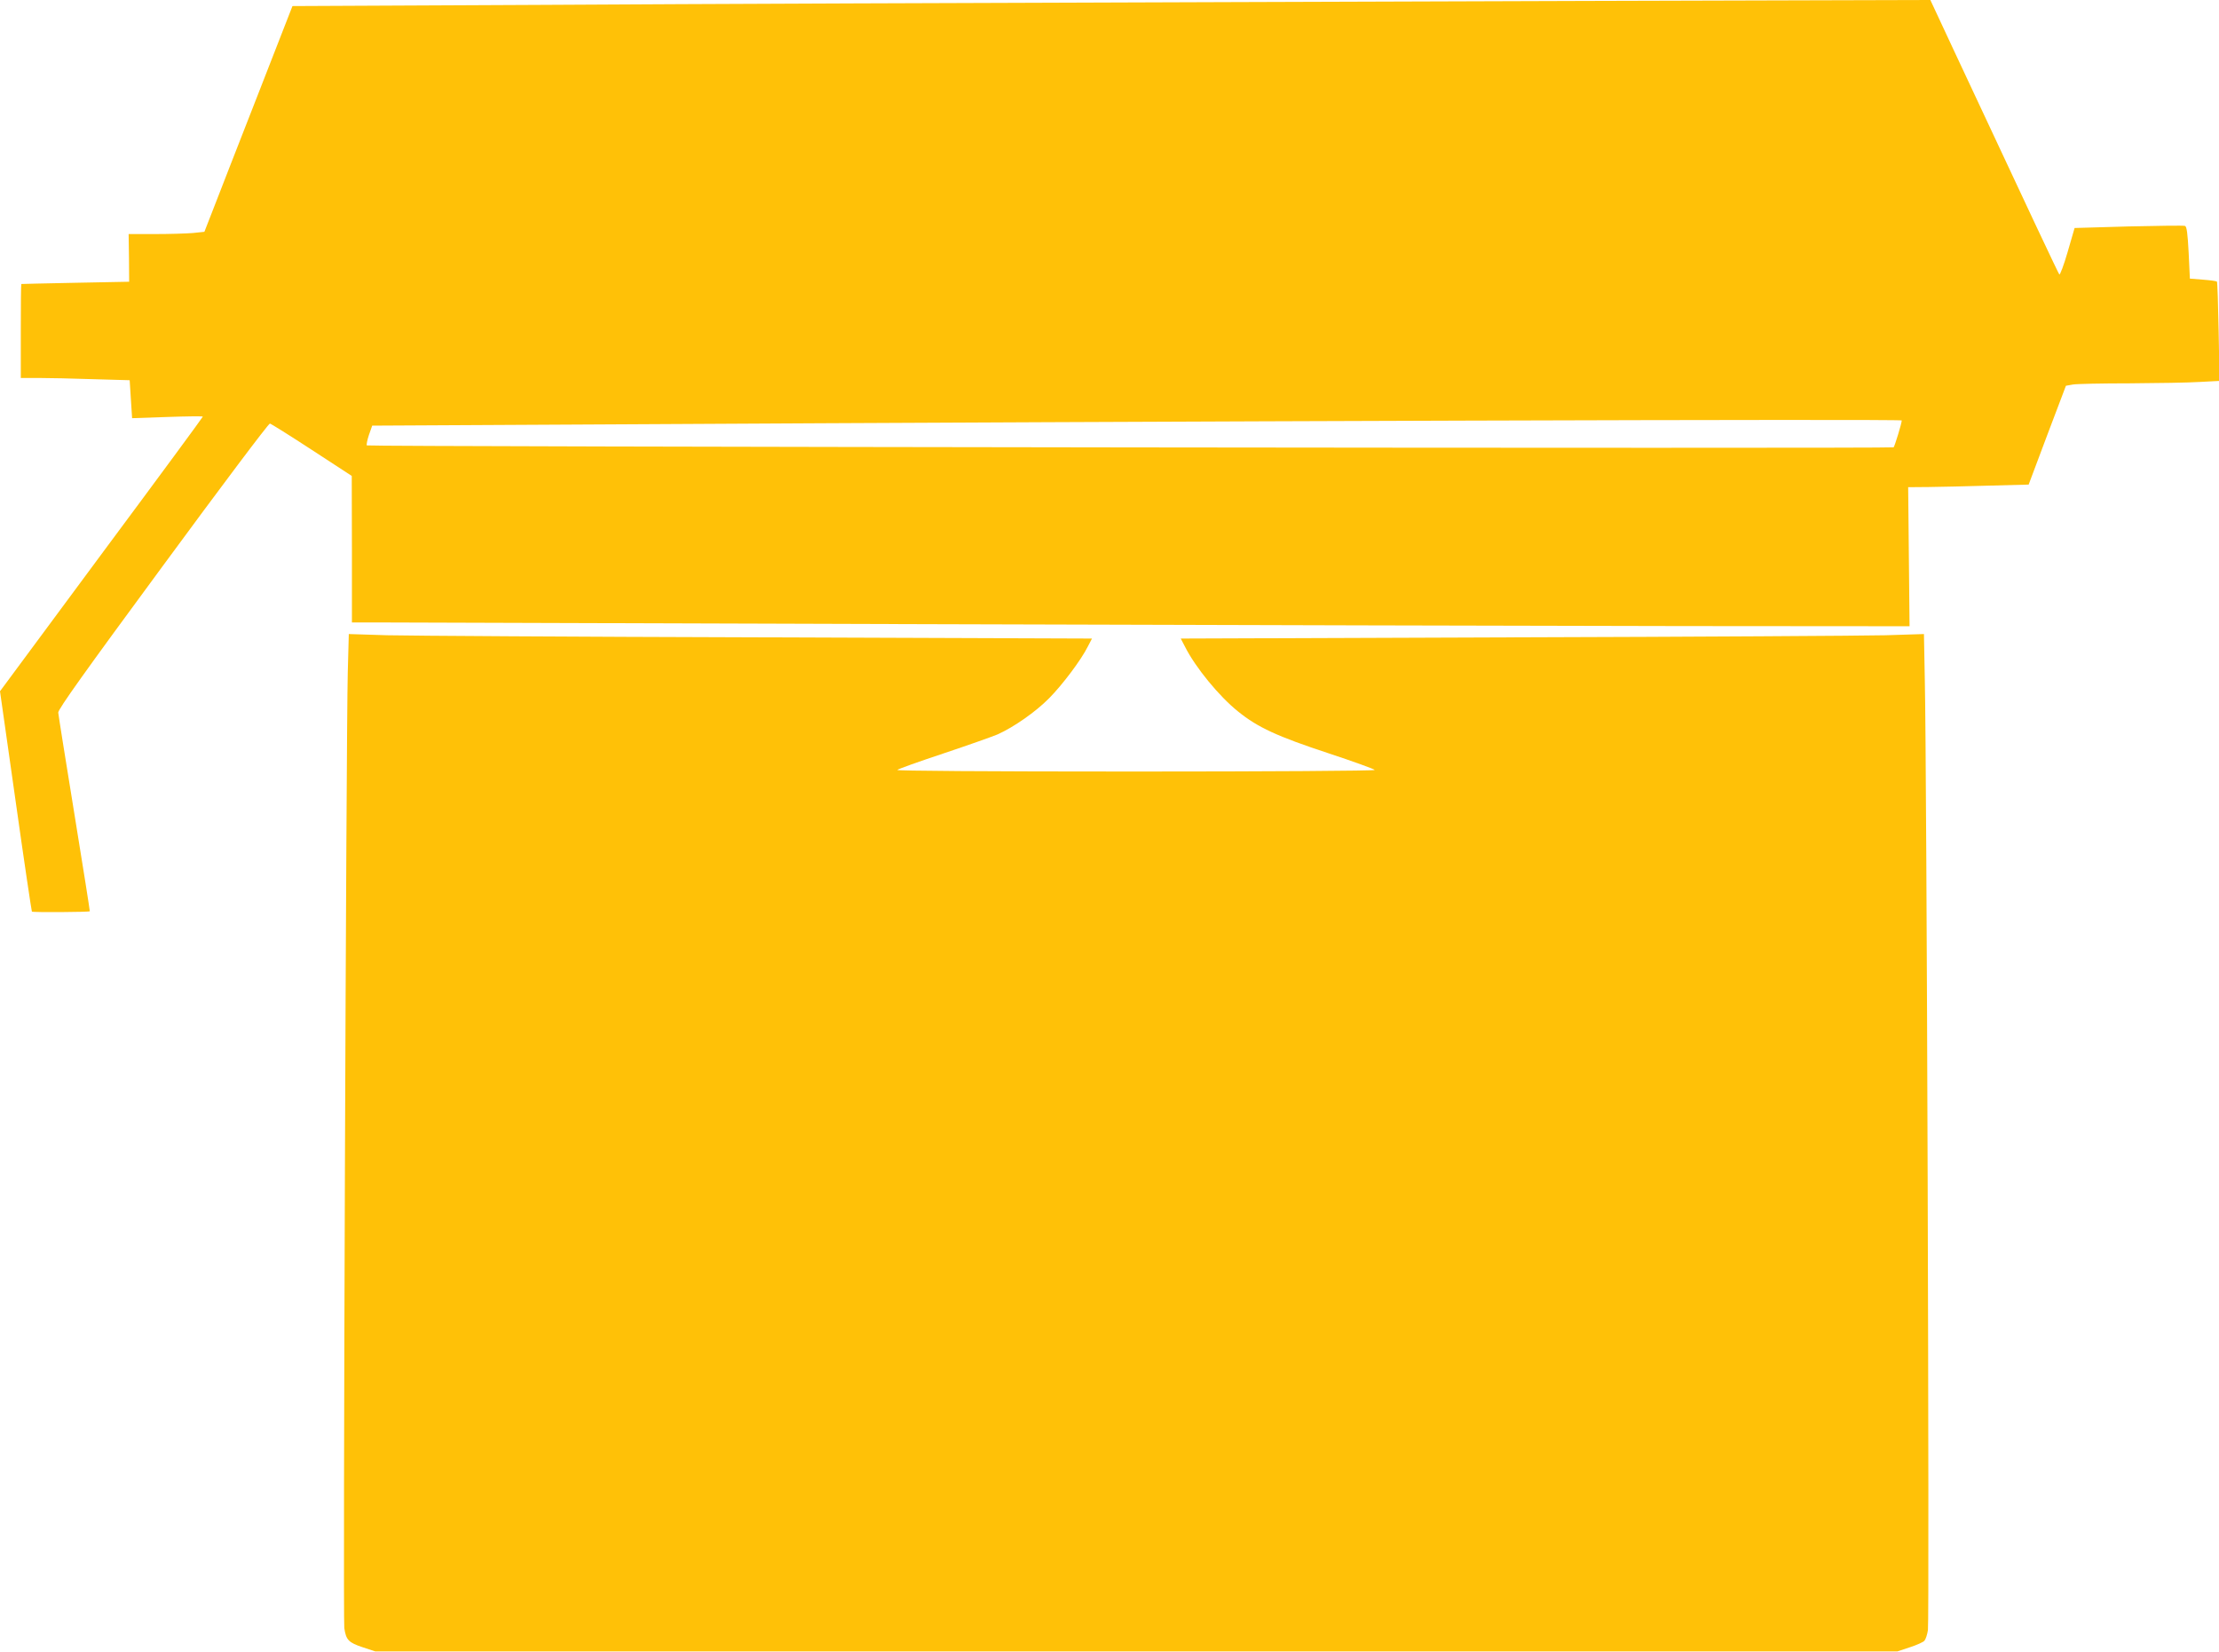
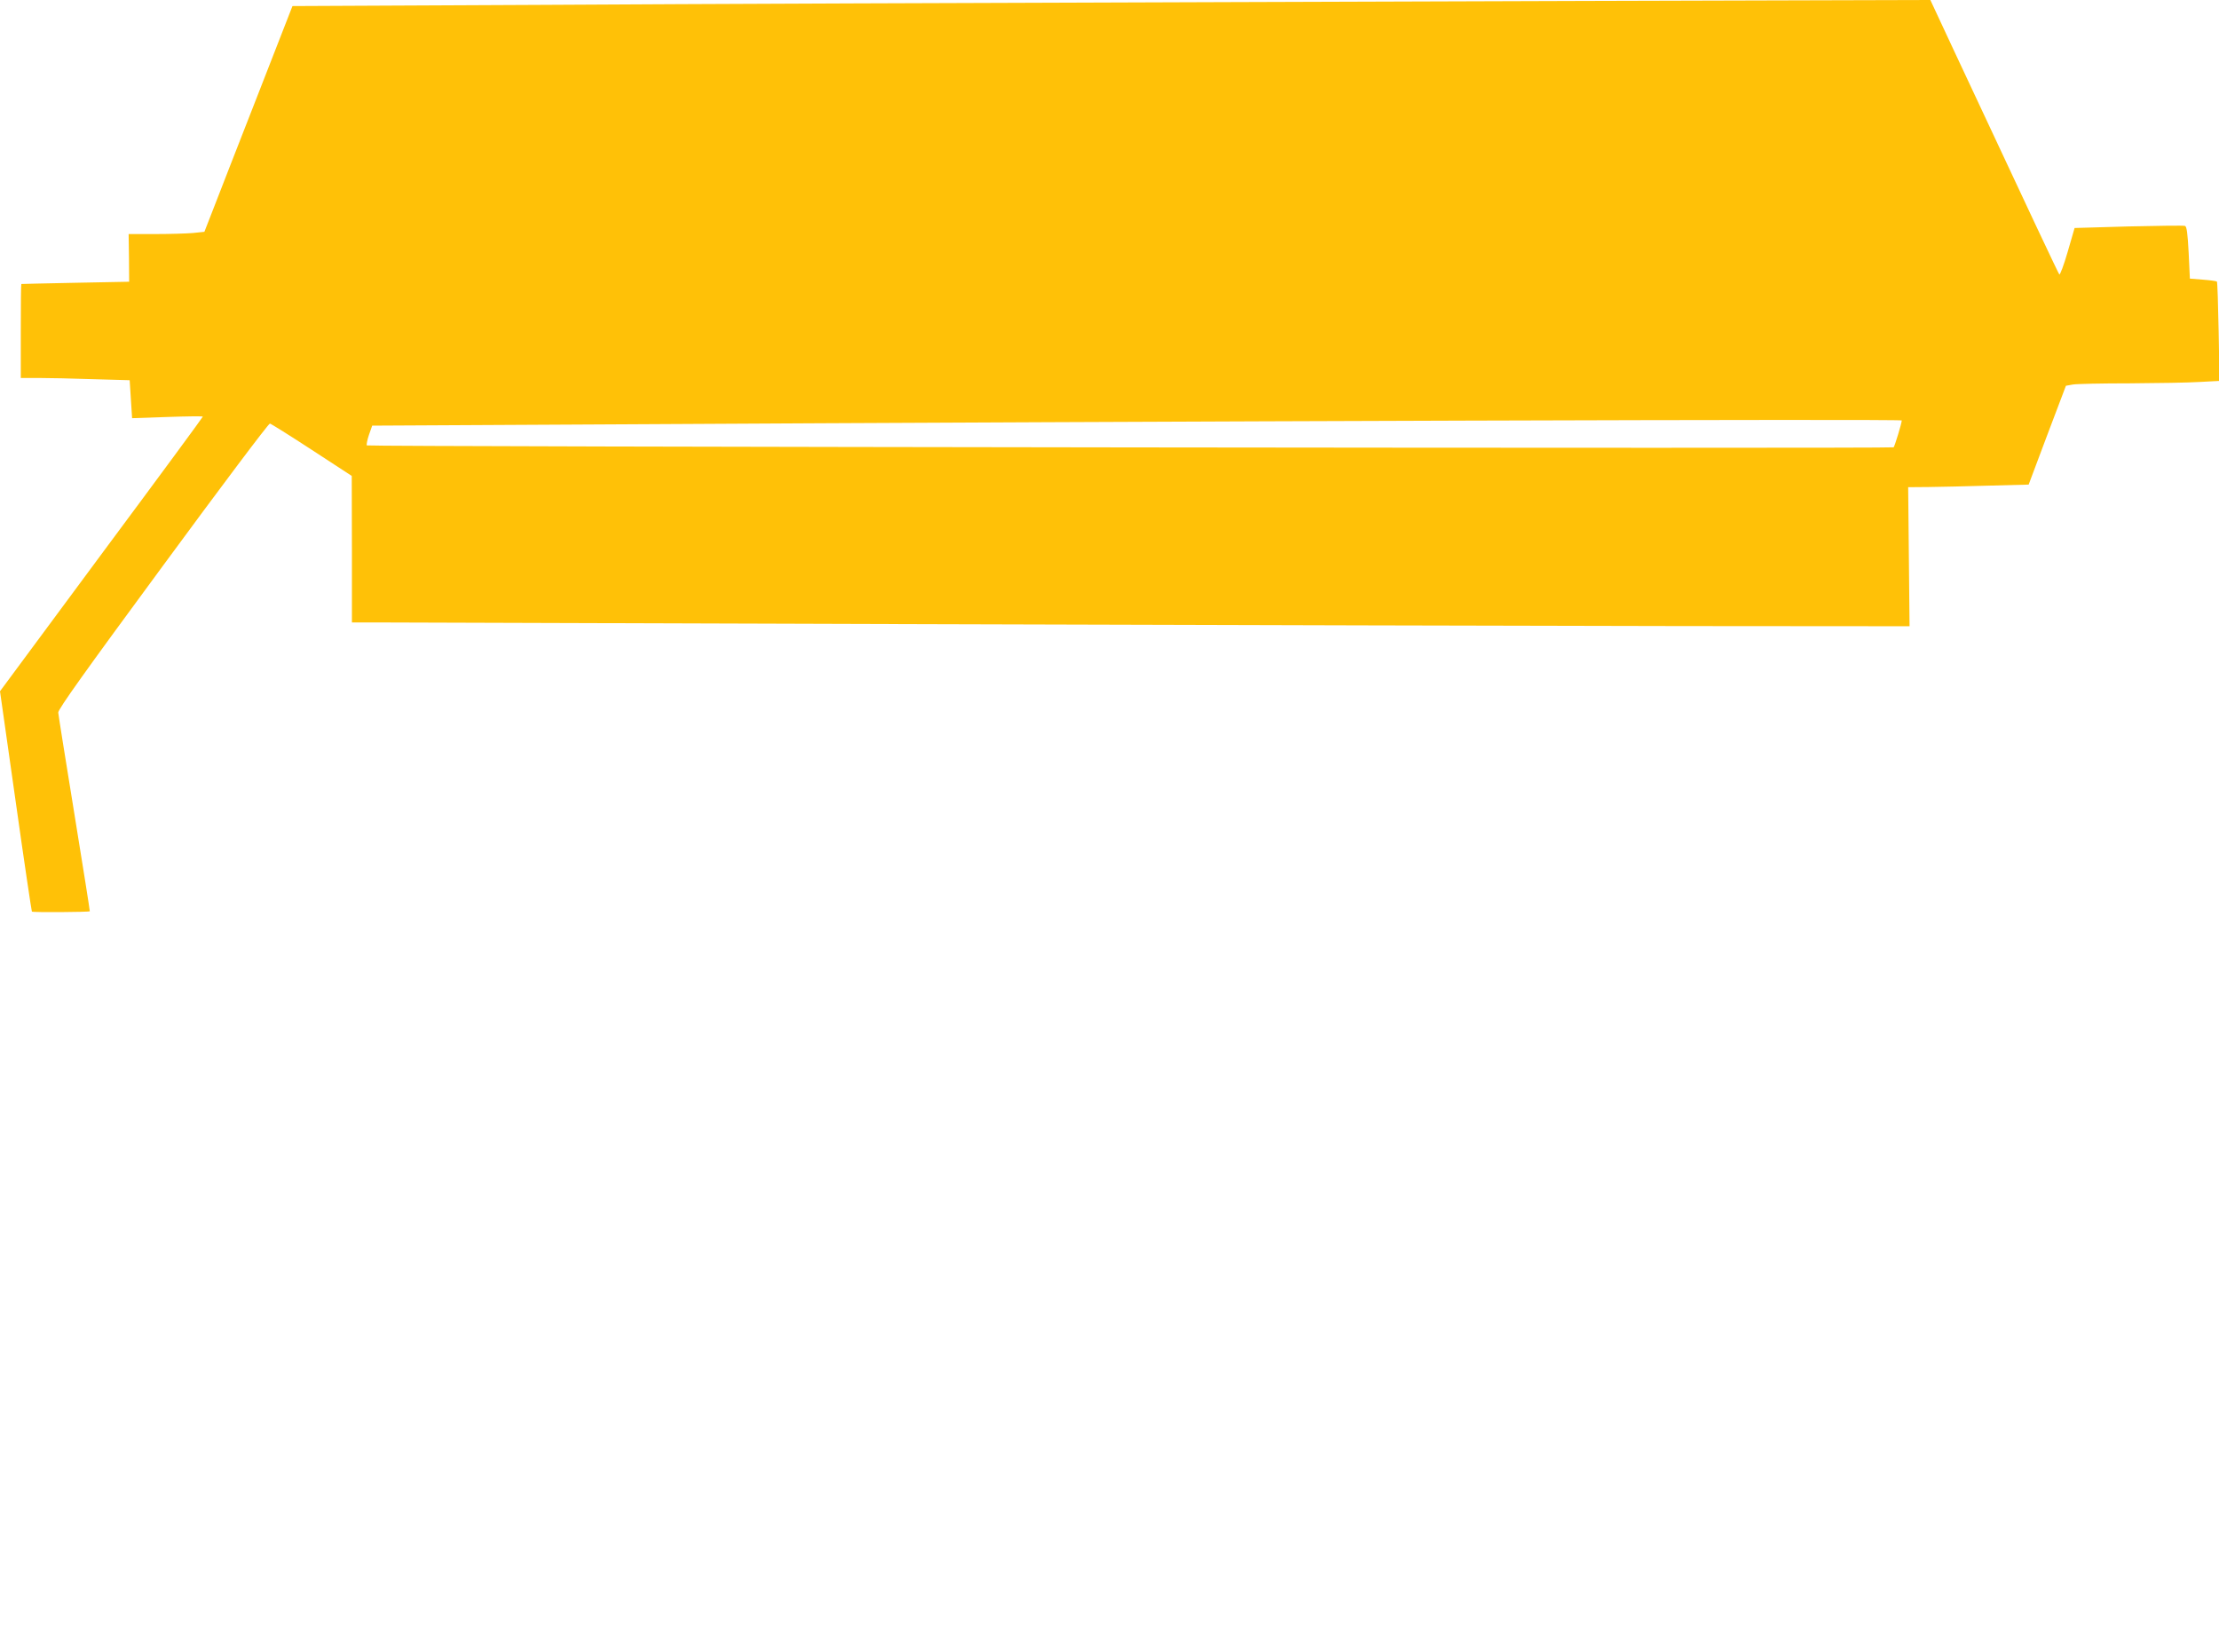
<svg xmlns="http://www.w3.org/2000/svg" version="1.0" width="1280pt" height="953pt" viewBox="0 0 1280 953" preserveAspectRatio="xMidYMid meet">
  <g transform="translate(0,953) scale(0.1,-0.1)" fill="#ffc107" stroke="none">
    <path d="M7135 9518 c-1386 -4 -3179 -11 -3984 -16 l-1464 -7 -199 -510 c-110 -280 -224 -574 -254 -651 l-55 -141 -67 -7 c-37 -3 -135 -6 -218 -6 l-152 0 2 -137 1 -138 -310 -6 c-171 -3 -311 -7 -312 -7 -2 -1 -3 -123 -3 -272 l0 -270 103 0 c57 0 199 -3 314 -7 l211 -6 7 -110 7 -109 204 7 c112 4 204 5 204 2 0 -3 -253 -347 -563 -764 -309 -417 -572 -772 -584 -789 l-23 -31 90 -633 c49 -348 92 -635 94 -638 6 -5 328 -3 334 2 1 2 -39 255 -89 562 -50 307 -92 570 -93 584 -1 19 154 236 604 847 333 453 610 822 617 820 6 -1 115 -69 242 -152 l230 -150 1 -422 0 -423 123 0 c67 0 1497 -5 3177 -10 1680 -5 3647 -10 4370 -11 l1315 -1 -4 401 -4 401 119 1 c65 1 222 4 347 8 l229 6 107 285 108 285 39 7 c21 4 170 7 329 7 160 1 341 4 404 8 l114 6 -5 284 c-3 155 -7 286 -10 289 -4 3 -40 8 -81 11 l-75 6 -7 149 c-6 113 -11 151 -21 155 -8 3 -154 1 -325 -3 l-312 -9 -40 -138 c-22 -76 -44 -134 -48 -130 -6 7 -153 318 -612 1300 l-132 283 -740 -2 c-407 -1 -1874 -5 -3260 -10z m3835 -2413 c0 -16 -41 -150 -47 -155 -10 -8 -8800 3 -8807 11 -3 3 2 30 12 60 l19 54 1319 7 c3316 19 7504 32 7504 23z" />
-     <path d="M2006 5649 c-9 -347 -28 -5458 -20 -5509 10 -69 25 -84 106 -111 l73 -24 4390 0 4390 0 72 24 c40 13 78 30 84 38 7 8 16 35 20 61 9 49 -7 5023 -18 5481 l-5 264 -222 -7 c-121 -3 -1086 -9 -2143 -12 l-1922 -7 24 -46 c60 -120 198 -288 307 -375 114 -92 225 -143 522 -241 146 -48 266 -92 266 -96 0 -5 -622 -9 -1382 -9 -870 0 -1378 4 -1372 9 5 6 124 48 265 95 141 47 282 97 313 110 94 42 220 130 298 209 77 78 184 220 223 298 l24 46 -1922 7 c-1057 3 -2022 9 -2143 12 l-222 7 -6 -224z" />
  </g>
</svg>